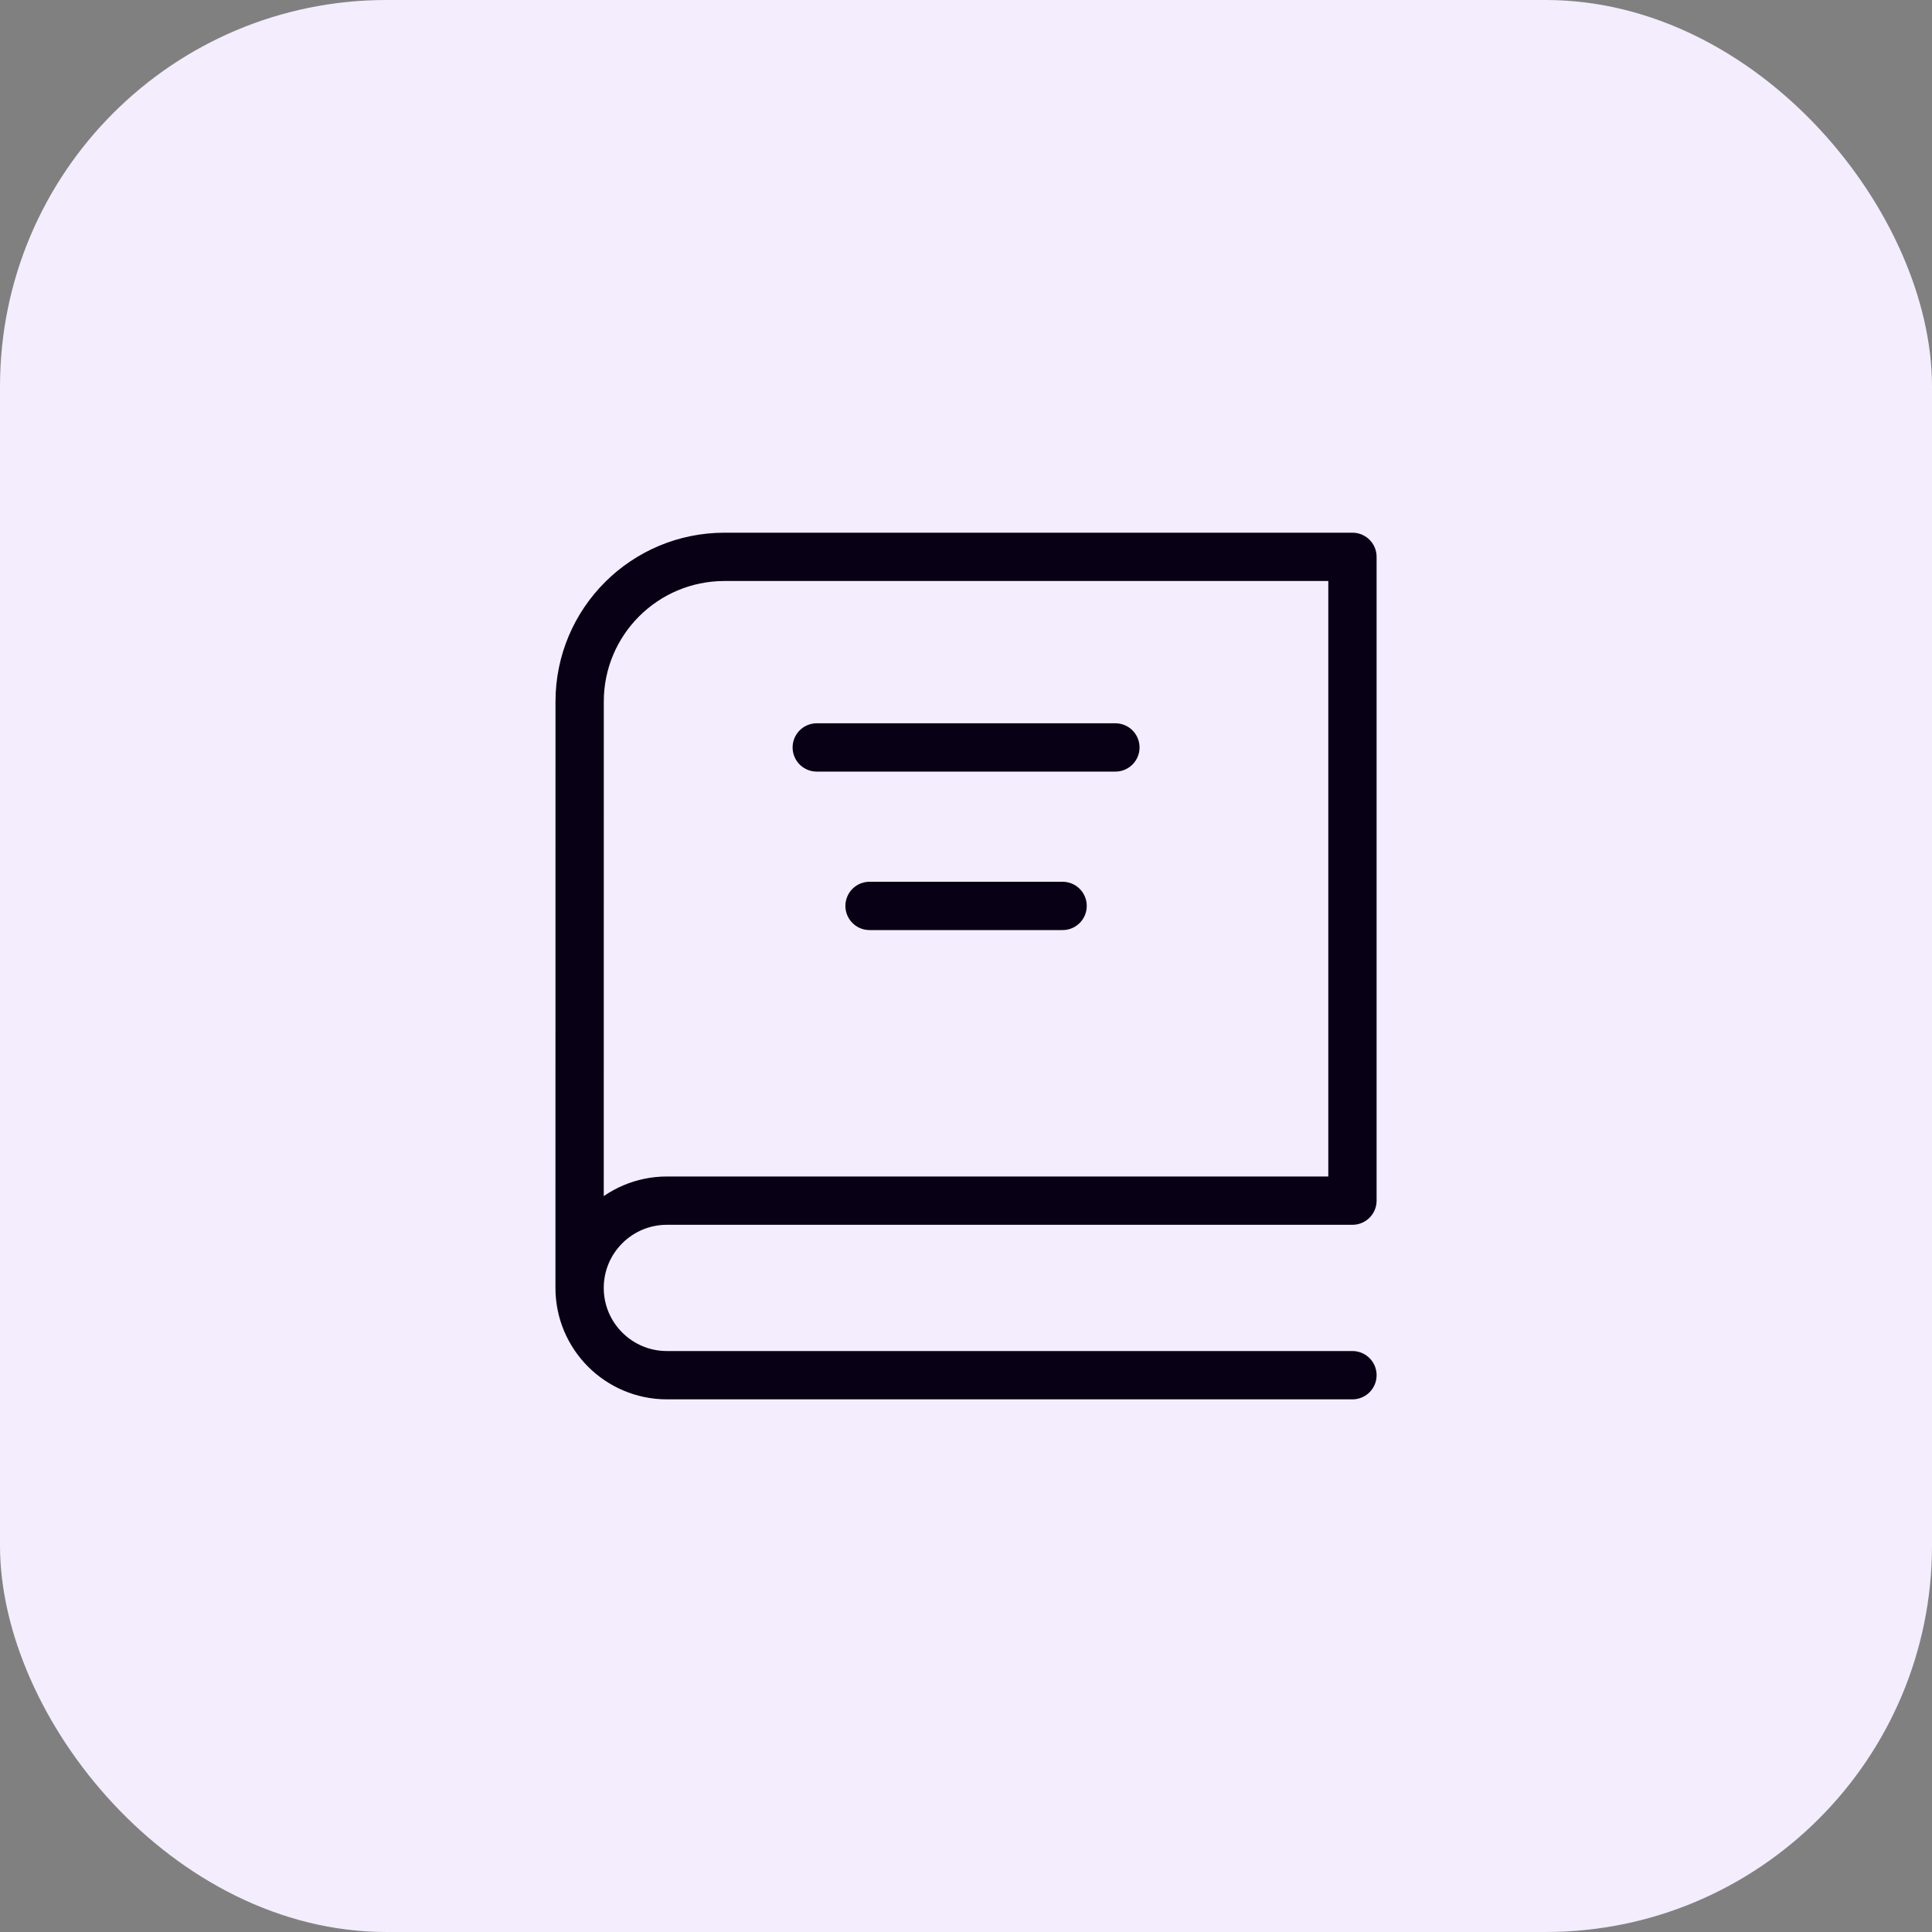
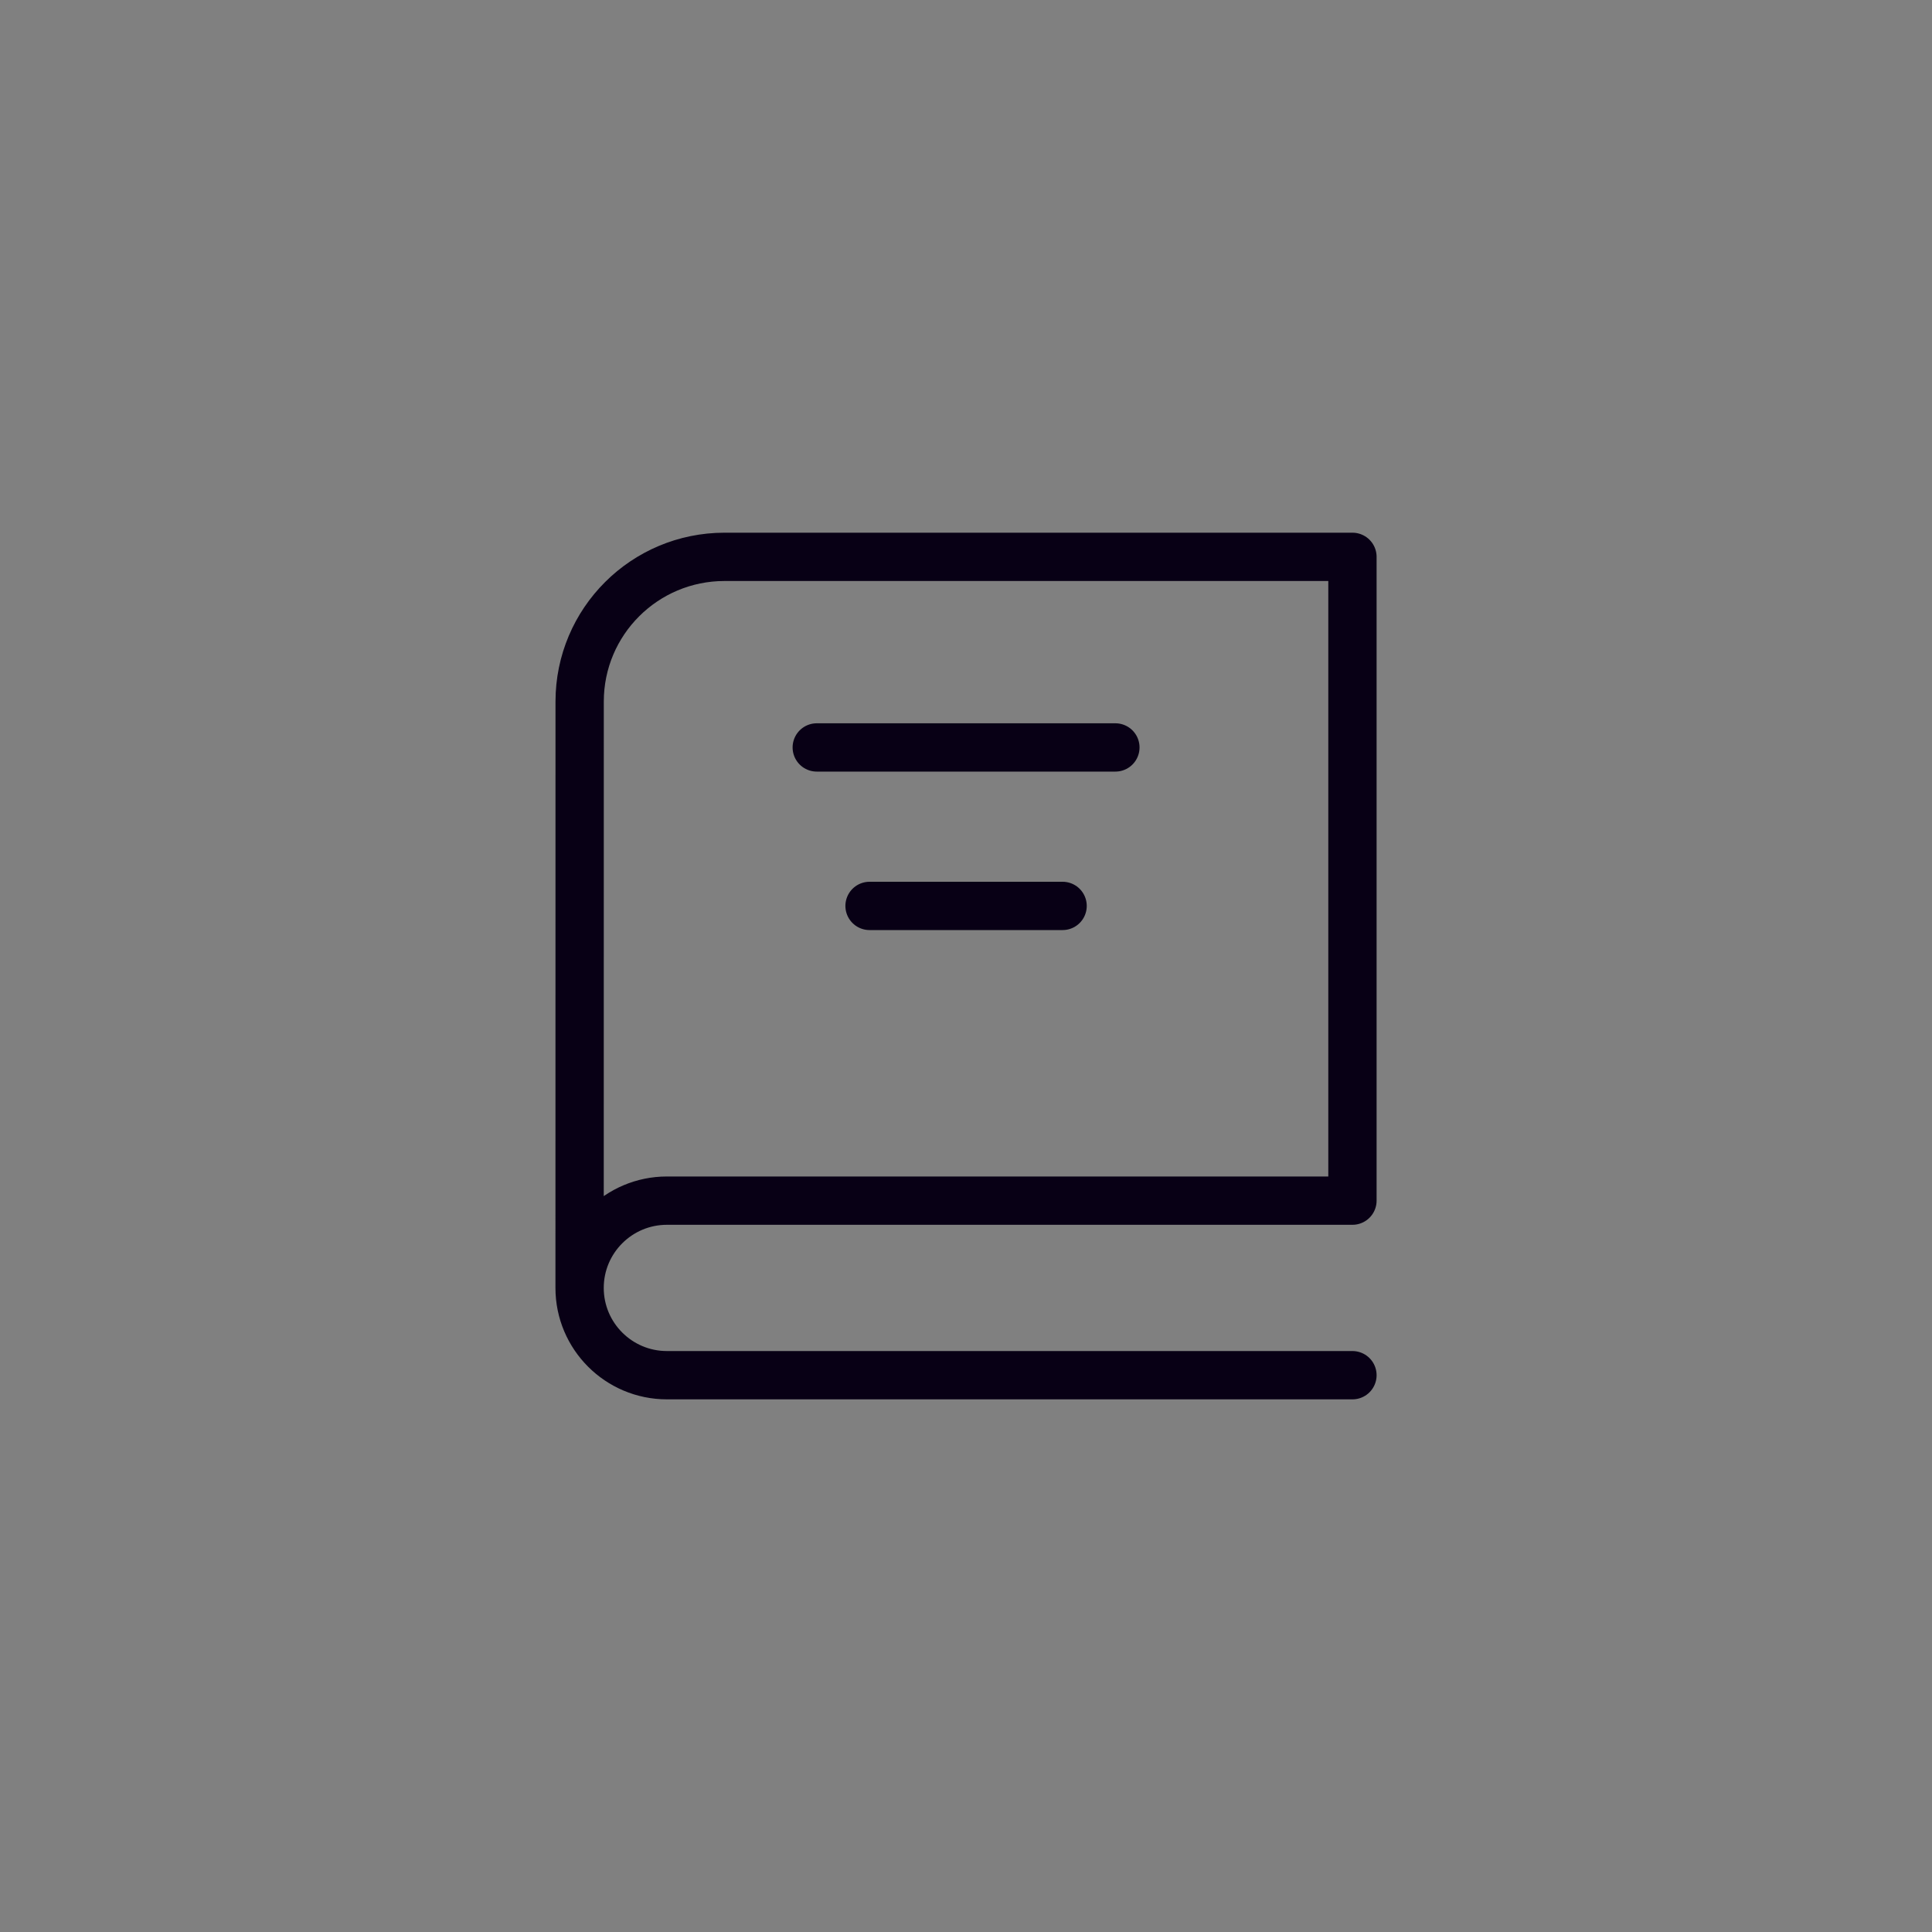
<svg xmlns="http://www.w3.org/2000/svg" width="40" height="40" viewBox="0 0 40 40" fill="none">
  <rect x="0" y="0" width="40" height="40" fill="#808080" stroke="none" />
-   <rect width="40" height="40" rx="8" fill="#F3EDFD" />
  <path d="M28.001 28.472H13.808C12.81 28.472 12 27.663 12 26.665M12 26.665C12 22.921 12 17.751 12.001 14.526C12.001 12.869 13.344 11.529 15.001 11.529H28.001V24.858H13.808C12.81 24.858 12 25.667 12 26.665ZM16.91 15.475H23.093M18.003 18.756H22" stroke="#080015" stroke-miterlimit="10" stroke-linecap="round" stroke-linejoin="round" />
</svg>